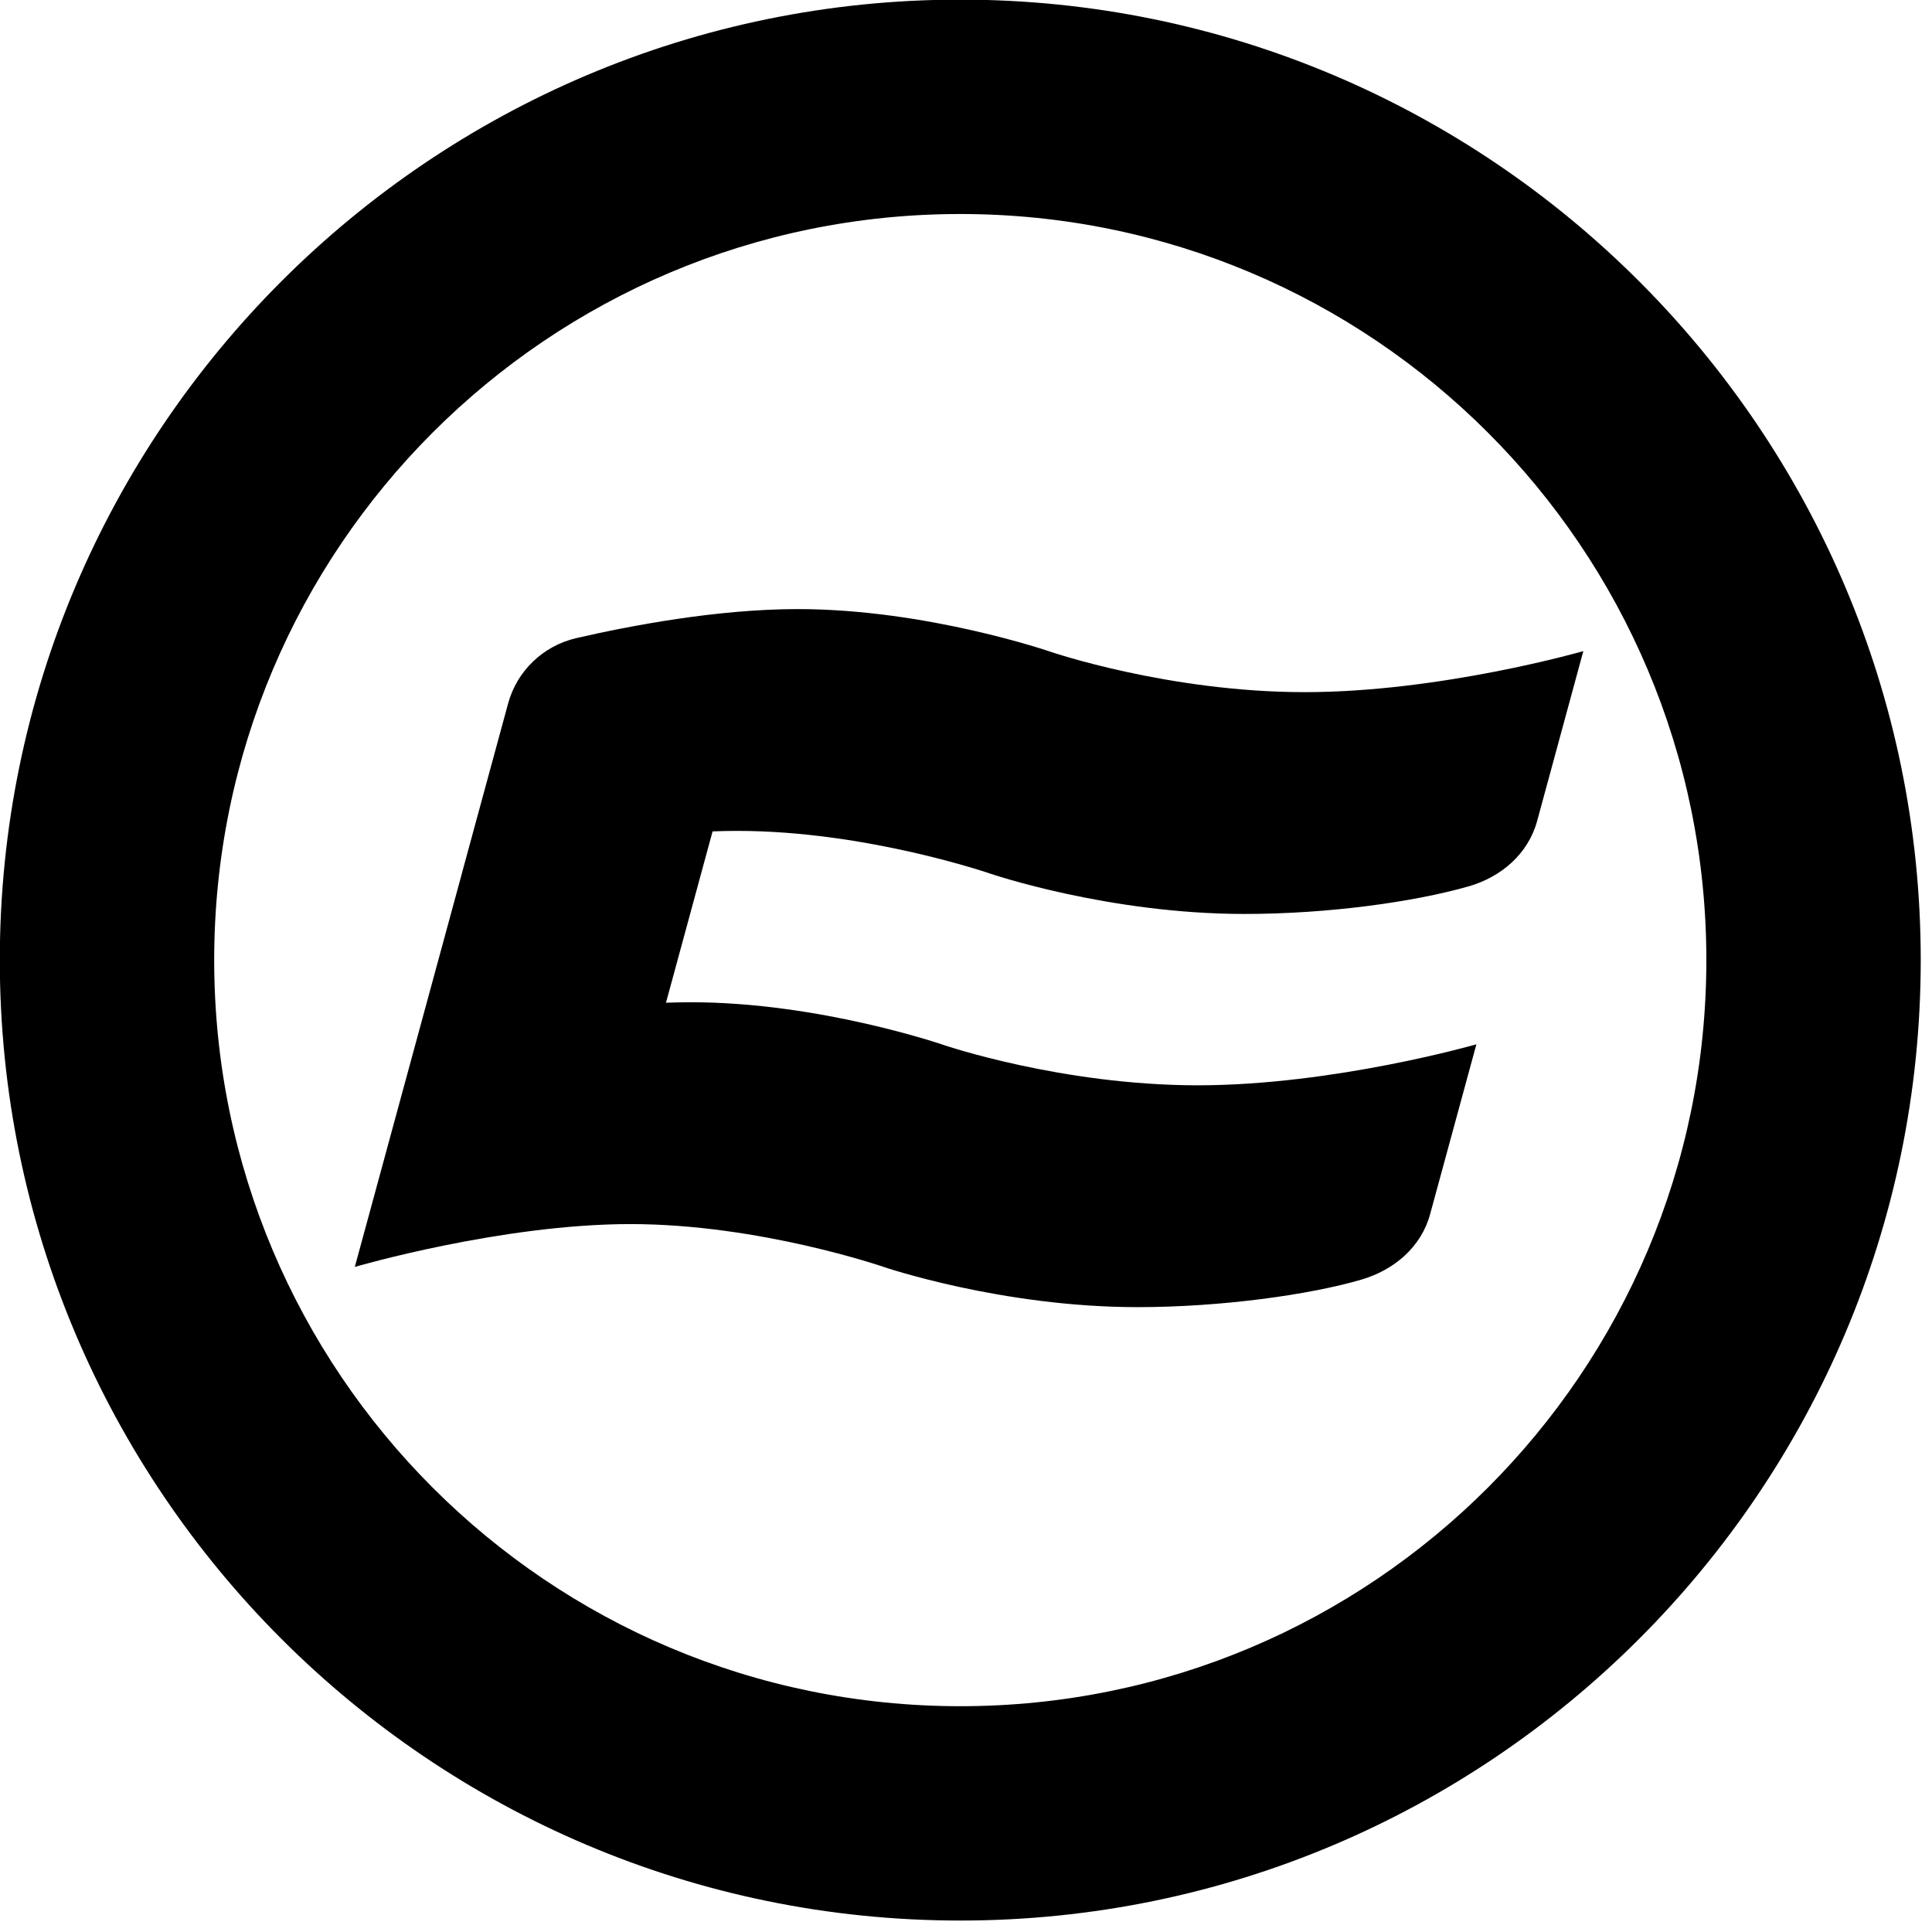
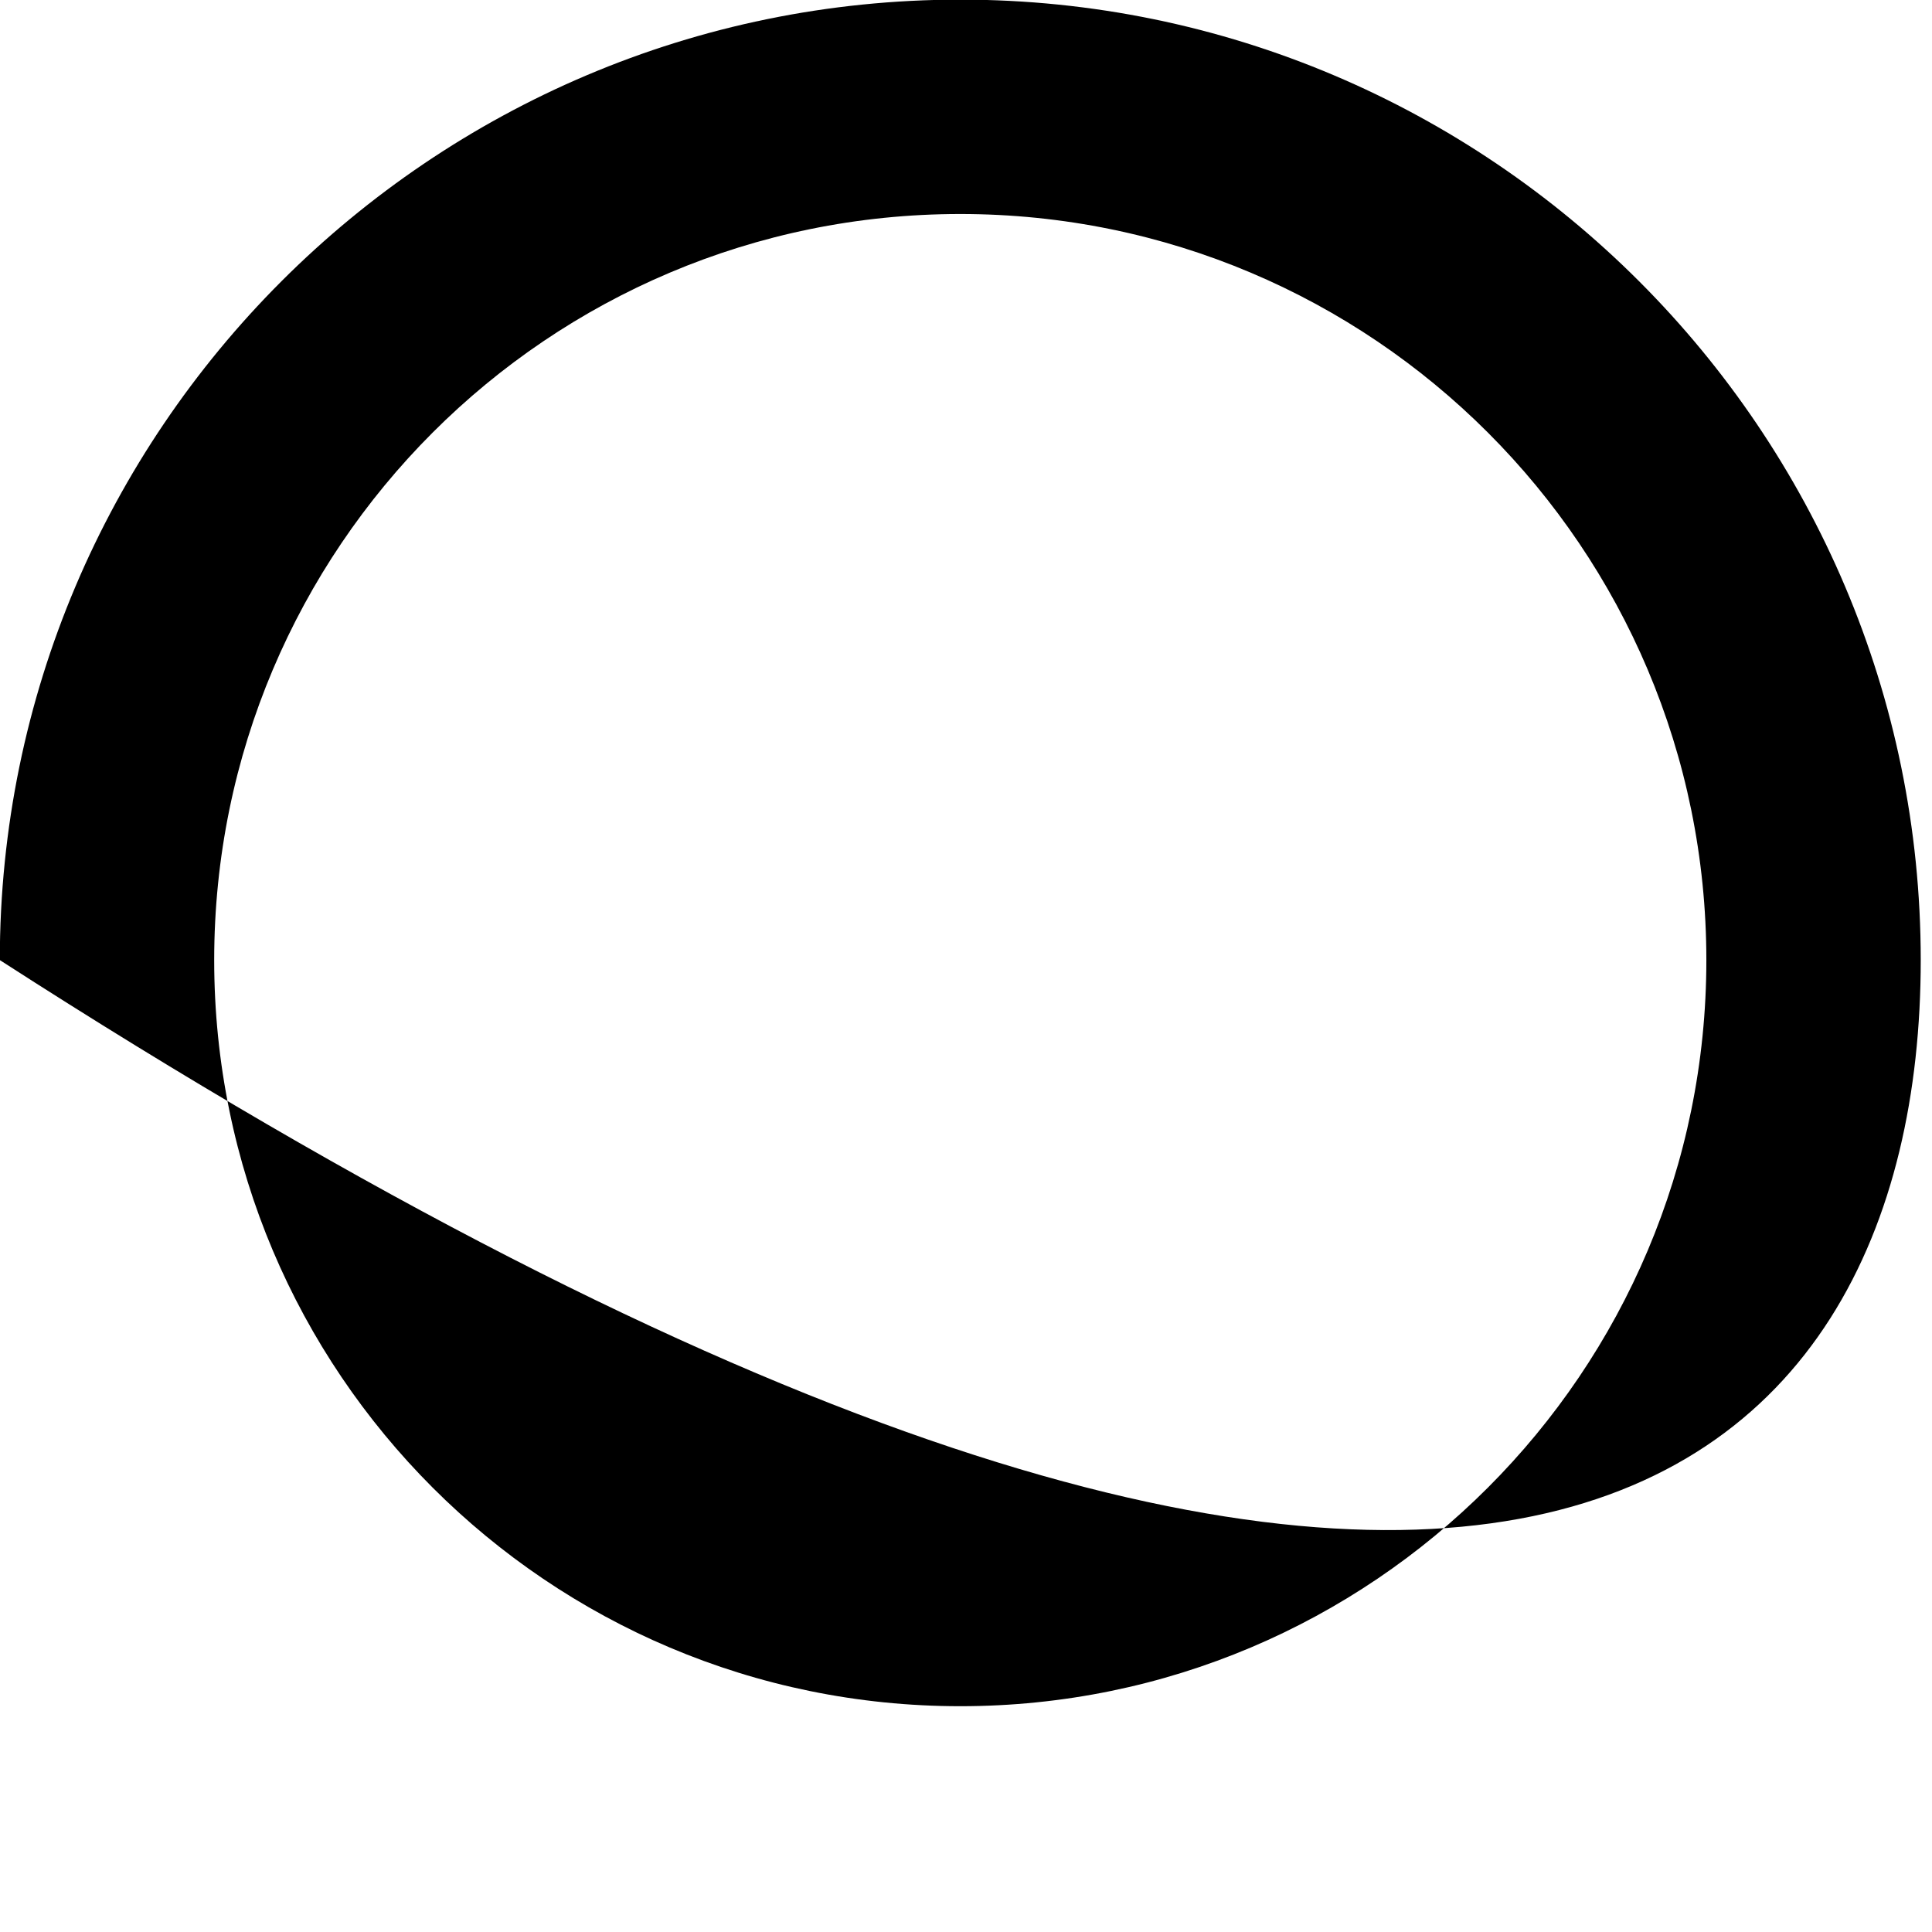
<svg xmlns="http://www.w3.org/2000/svg" width="100%" height="100%" viewBox="0 0 83 83" version="1.1" xml:space="preserve" style="fill-rule:evenodd;clip-rule:evenodd;stroke-linejoin:round;stroke-miterlimit:2;">
  <g transform="matrix(1,0,0,1,-561.996,-381.391)">
    <g transform="matrix(1.652,0,0,1.652,603.25,463.899)">
-       <path d="M0,-49.954C-13.772,-49.954 -24.977,-38.749 -24.977,-24.977C-24.977,-11.205 -13.772,0 0,0C13.772,0 24.977,-11.205 24.977,-24.977C24.977,-38.749 13.772,-49.954 0,-49.954M0,-44.379C10.716,-44.379 19.402,-35.693 19.402,-24.977C19.402,-14.261 10.716,-5.574 0,-5.574C-10.716,-5.574 -19.402,-14.261 -19.402,-24.977C-19.402,-35.693 -10.716,-44.379 0,-44.379" style="fill-rule:nonzero;" />
+       <path d="M0,-49.954C-13.772,-49.954 -24.977,-38.749 -24.977,-24.977C13.772,0 24.977,-11.205 24.977,-24.977C24.977,-38.749 13.772,-49.954 0,-49.954M0,-44.379C10.716,-44.379 19.402,-35.693 19.402,-24.977C19.402,-14.261 10.716,-5.574 0,-5.574C-10.716,-5.574 -19.402,-14.261 -19.402,-24.977C-19.402,-35.693 -10.716,-44.379 0,-44.379" style="fill-rule:nonzero;" />
    </g>
    <g transform="matrix(1.652,0,0,1.652,593.676,428.018)">
-       <path d="M0,-6.617C3.362,-6.617 6.583,-5.503 6.583,-5.503C6.583,-5.503 9.651,-4.457 13.186,-4.457C15.364,-4.457 17.59,-4.768 19.009,-5.173C19.862,-5.416 20.564,-6.019 20.797,-6.875L21.998,-11.292C21.998,-11.292 18.29,-10.225 14.755,-10.225C11.22,-10.225 8.153,-11.272 8.153,-11.272C8.153,-11.272 4.932,-12.385 1.569,-12.385C-0.519,-12.385 -2.779,-11.955 -4.191,-11.63C-5.05,-11.431 -5.731,-10.781 -5.963,-9.931L-7.168,-5.503L-7.167,-5.503L-9.684,3.745L-9.95,4.722C-9.95,4.722 -6.145,3.608 -2.783,3.608C0.58,3.608 3.802,4.722 3.802,4.722C3.802,4.722 6.869,5.768 10.403,5.768C12.581,5.768 14.885,5.446 16.227,5.052C17.078,4.802 17.782,4.206 18.014,3.35L19.217,-1.067C19.217,-1.067 15.508,-0.001 11.973,-0.001C8.438,-0.001 5.371,-1.047 5.371,-1.047C5.371,-1.047 2.15,-2.161 -1.212,-2.161C-1.427,-2.161 -1.642,-2.156 -1.858,-2.148L-0.646,-6.604C-0.429,-6.613 -0.214,-6.617 0,-6.617" style="fill-rule:nonzero;" />
-     </g>
+       </g>
  </g>
</svg>